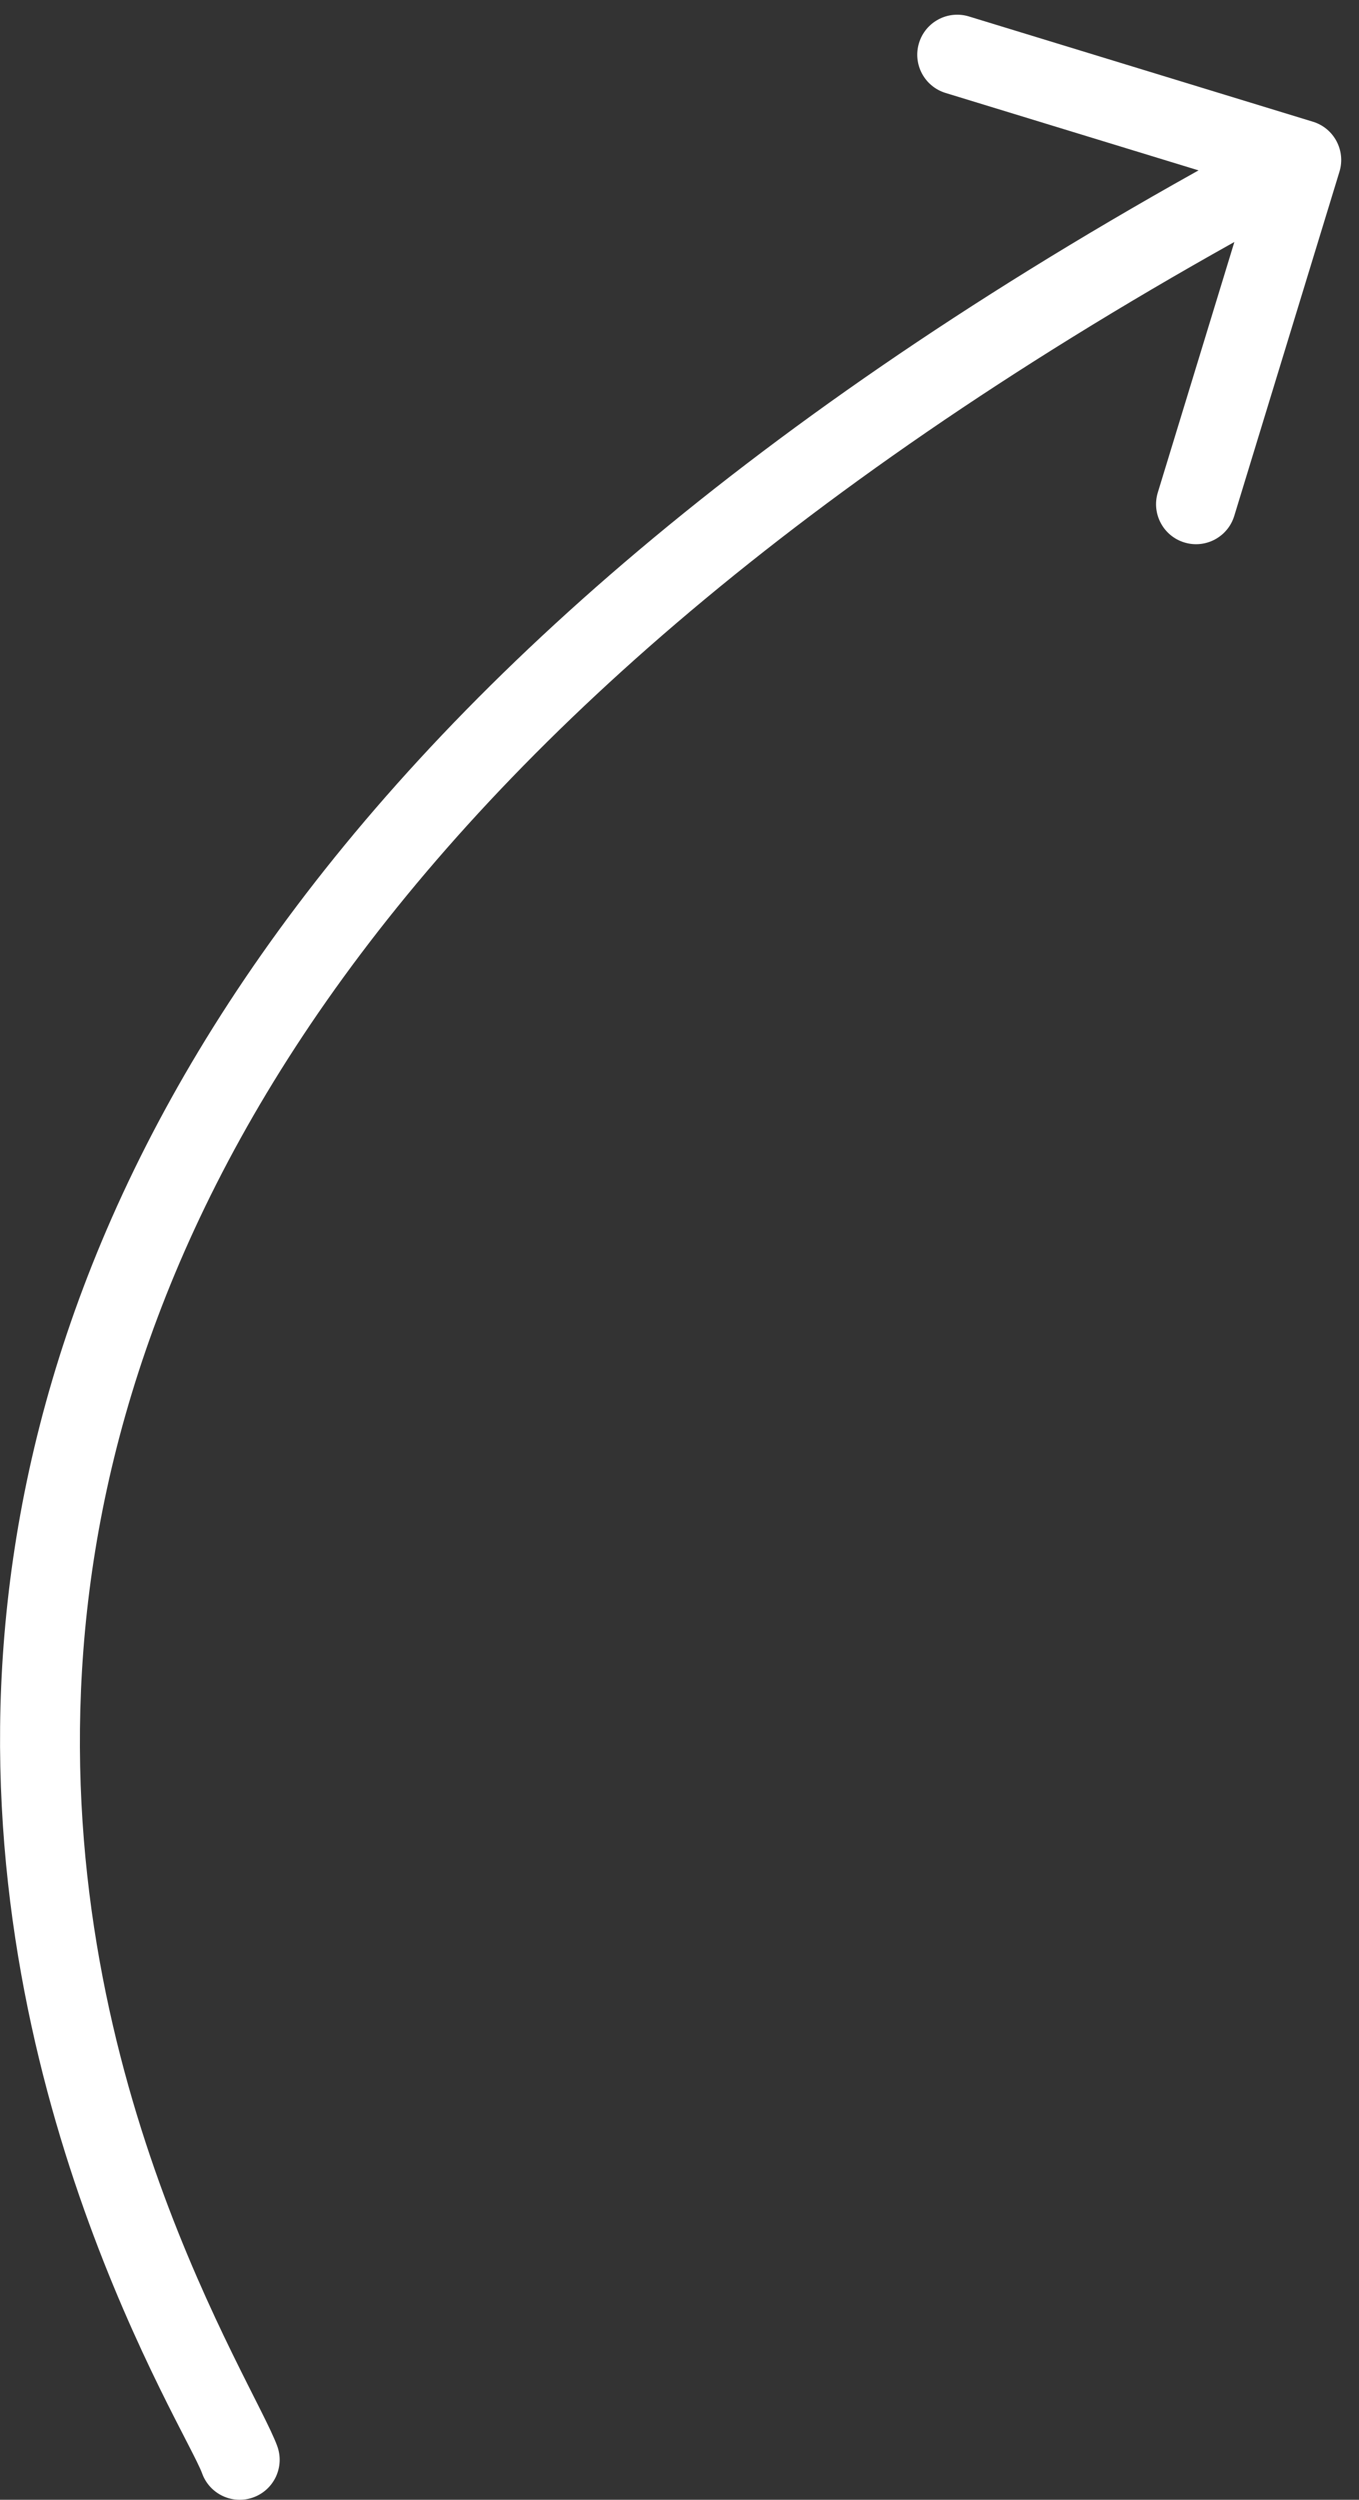
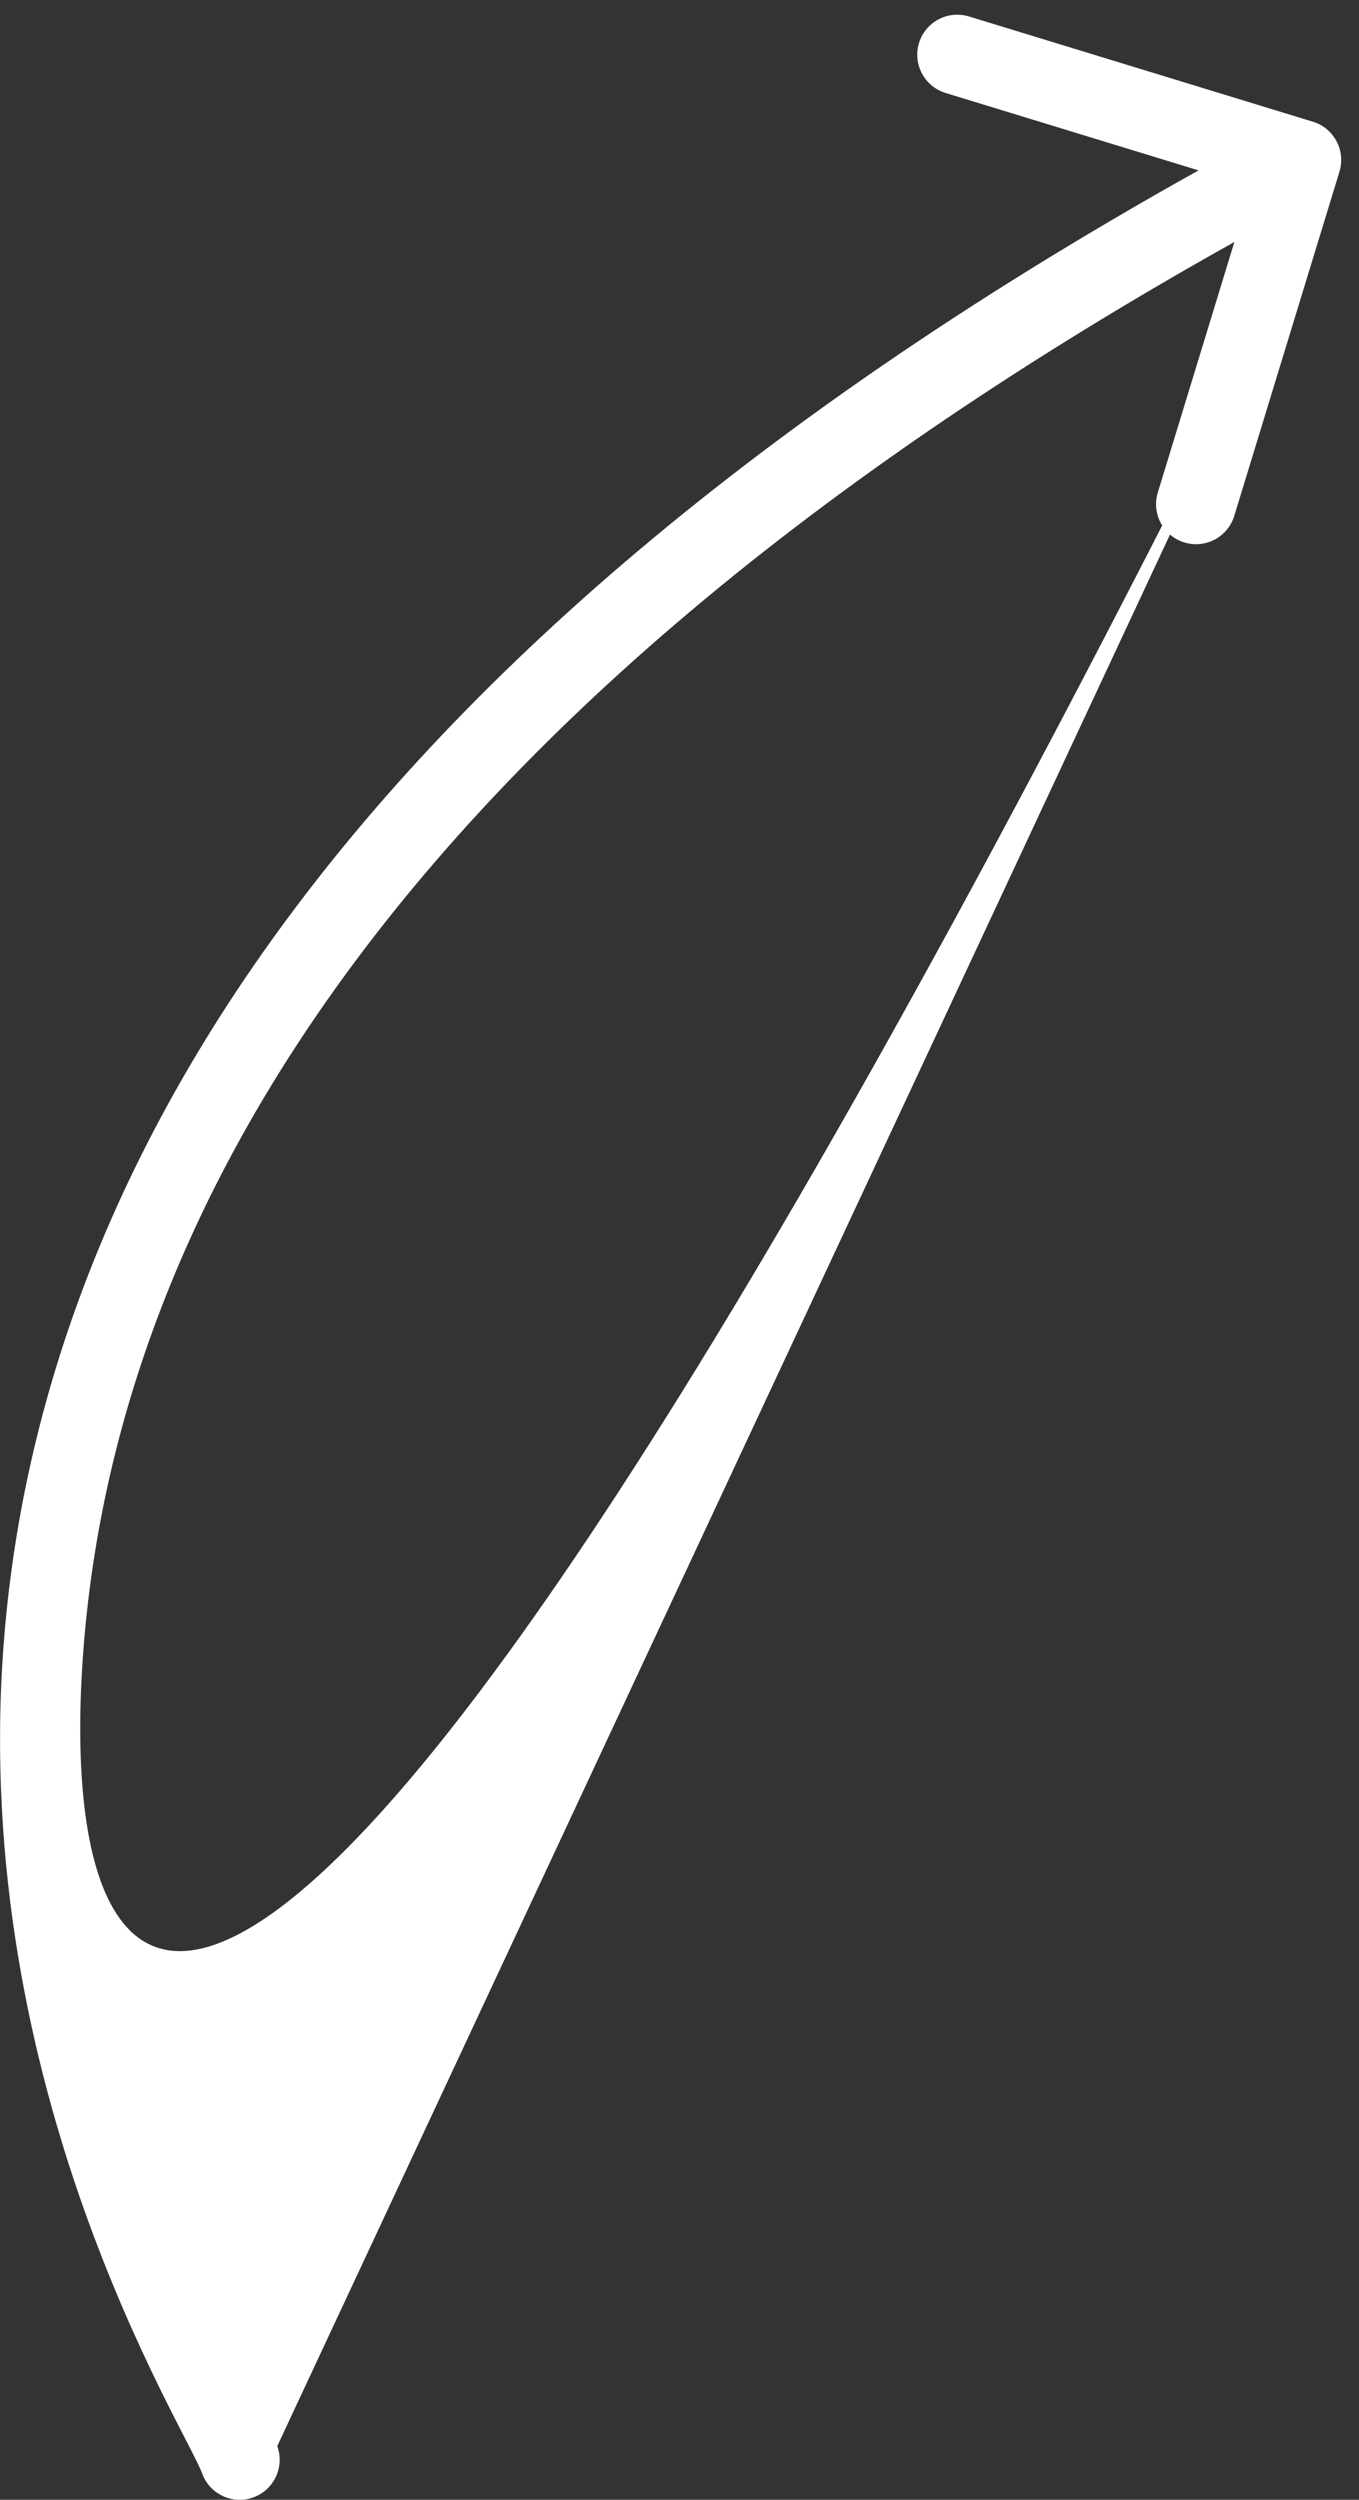
<svg xmlns="http://www.w3.org/2000/svg" width="68" height="125" viewBox="0 0 68 125" fill="none">
  <rect x="0" y="0" width="68" height="125" fill="#333333" stroke="none" />
-   <path d="M10.114 123.683C10.492 124.722 11.639 125.257 12.677 124.88C13.715 124.502 14.251 123.355 13.873 122.317L10.114 123.683ZM67.022 8.585C67.345 7.529 66.751 6.41 65.695 6.087L48.482 0.823C47.425 0.5 46.307 1.094 45.984 2.151C45.661 3.207 46.256 4.325 47.312 4.648L62.612 9.328L57.933 24.628C57.61 25.684 58.204 26.802 59.26 27.125C60.317 27.449 61.435 26.854 61.758 25.798L67.022 8.585ZM13.873 122.317C12.687 119.053 2.561 103.704 4.171 82.527C5.759 61.651 18.963 34.796 66.049 9.766L64.171 6.234C16.256 31.704 1.903 59.599 0.183 82.223C-1.515 104.546 9.301 121.447 10.114 123.683L13.873 122.317Z" fill="white" />
+   <path d="M10.114 123.683C10.492 124.722 11.639 125.257 12.677 124.88C13.715 124.502 14.251 123.355 13.873 122.317L10.114 123.683ZM67.022 8.585C67.345 7.529 66.751 6.41 65.695 6.087L48.482 0.823C47.425 0.5 46.307 1.094 45.984 2.151C45.661 3.207 46.256 4.325 47.312 4.648L62.612 9.328L57.933 24.628C57.61 25.684 58.204 26.802 59.26 27.125C60.317 27.449 61.435 26.854 61.758 25.798L67.022 8.585ZC12.687 119.053 2.561 103.704 4.171 82.527C5.759 61.651 18.963 34.796 66.049 9.766L64.171 6.234C16.256 31.704 1.903 59.599 0.183 82.223C-1.515 104.546 9.301 121.447 10.114 123.683L13.873 122.317Z" fill="white" />
</svg>